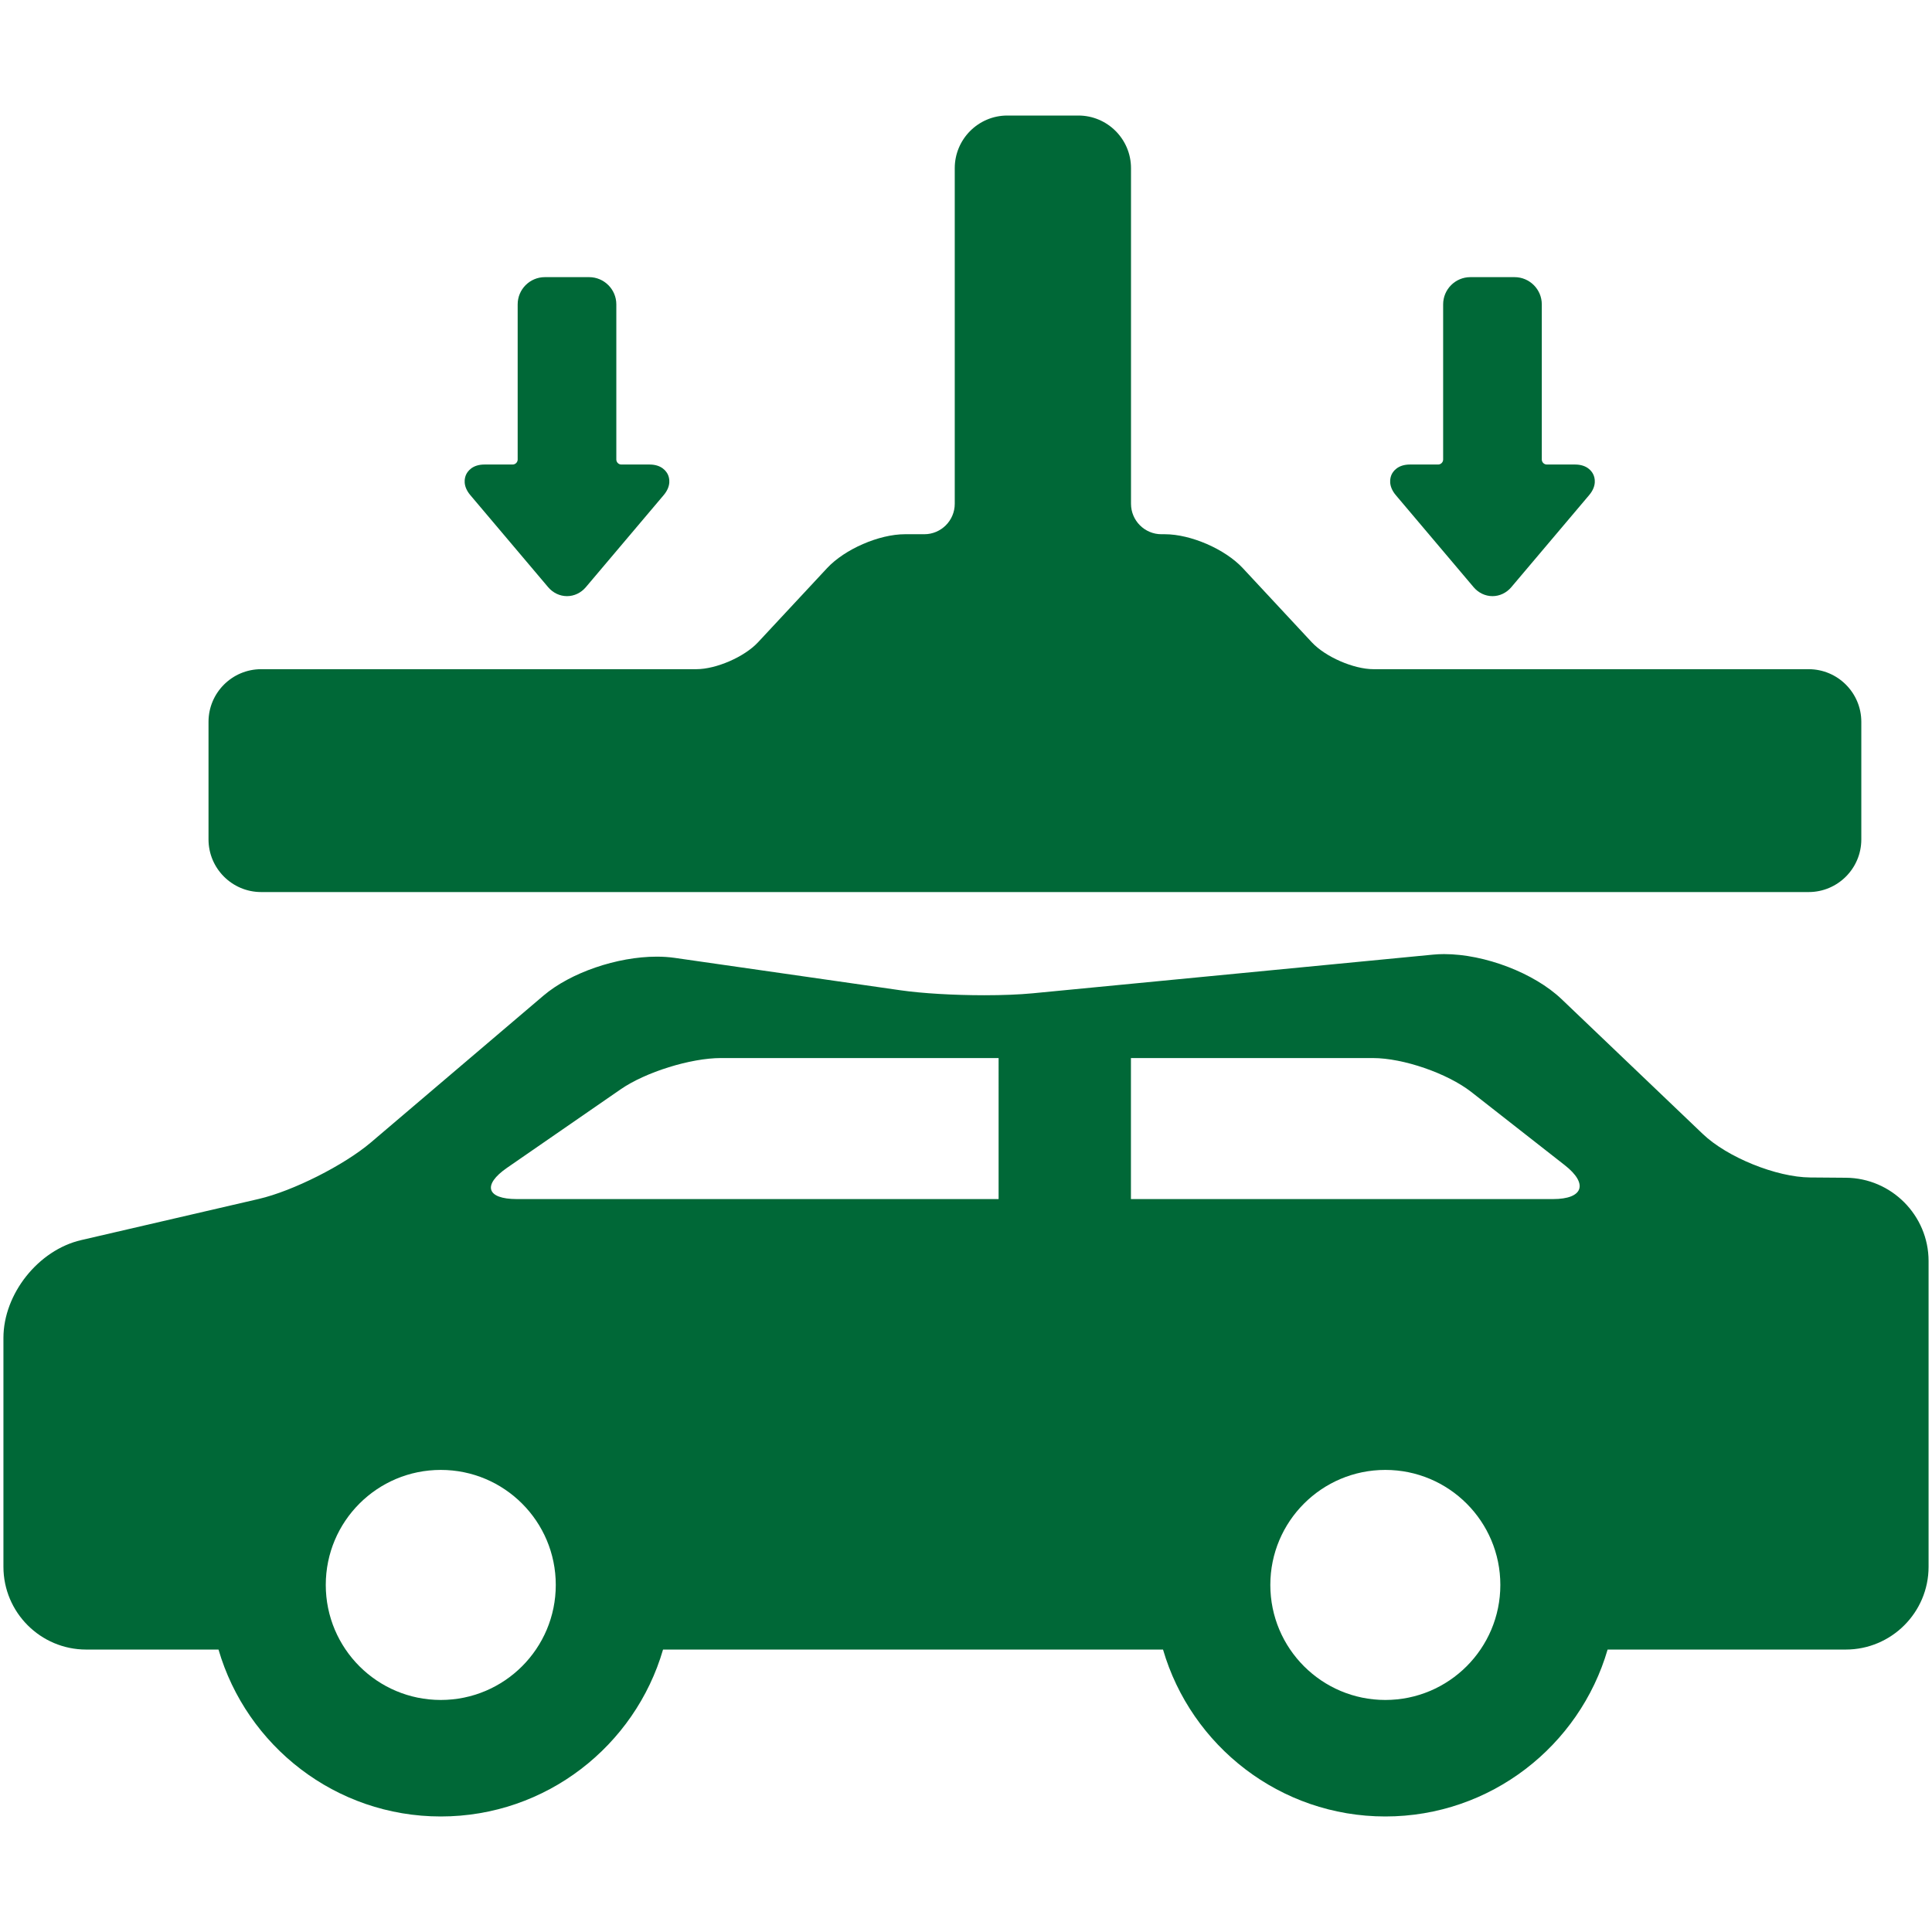
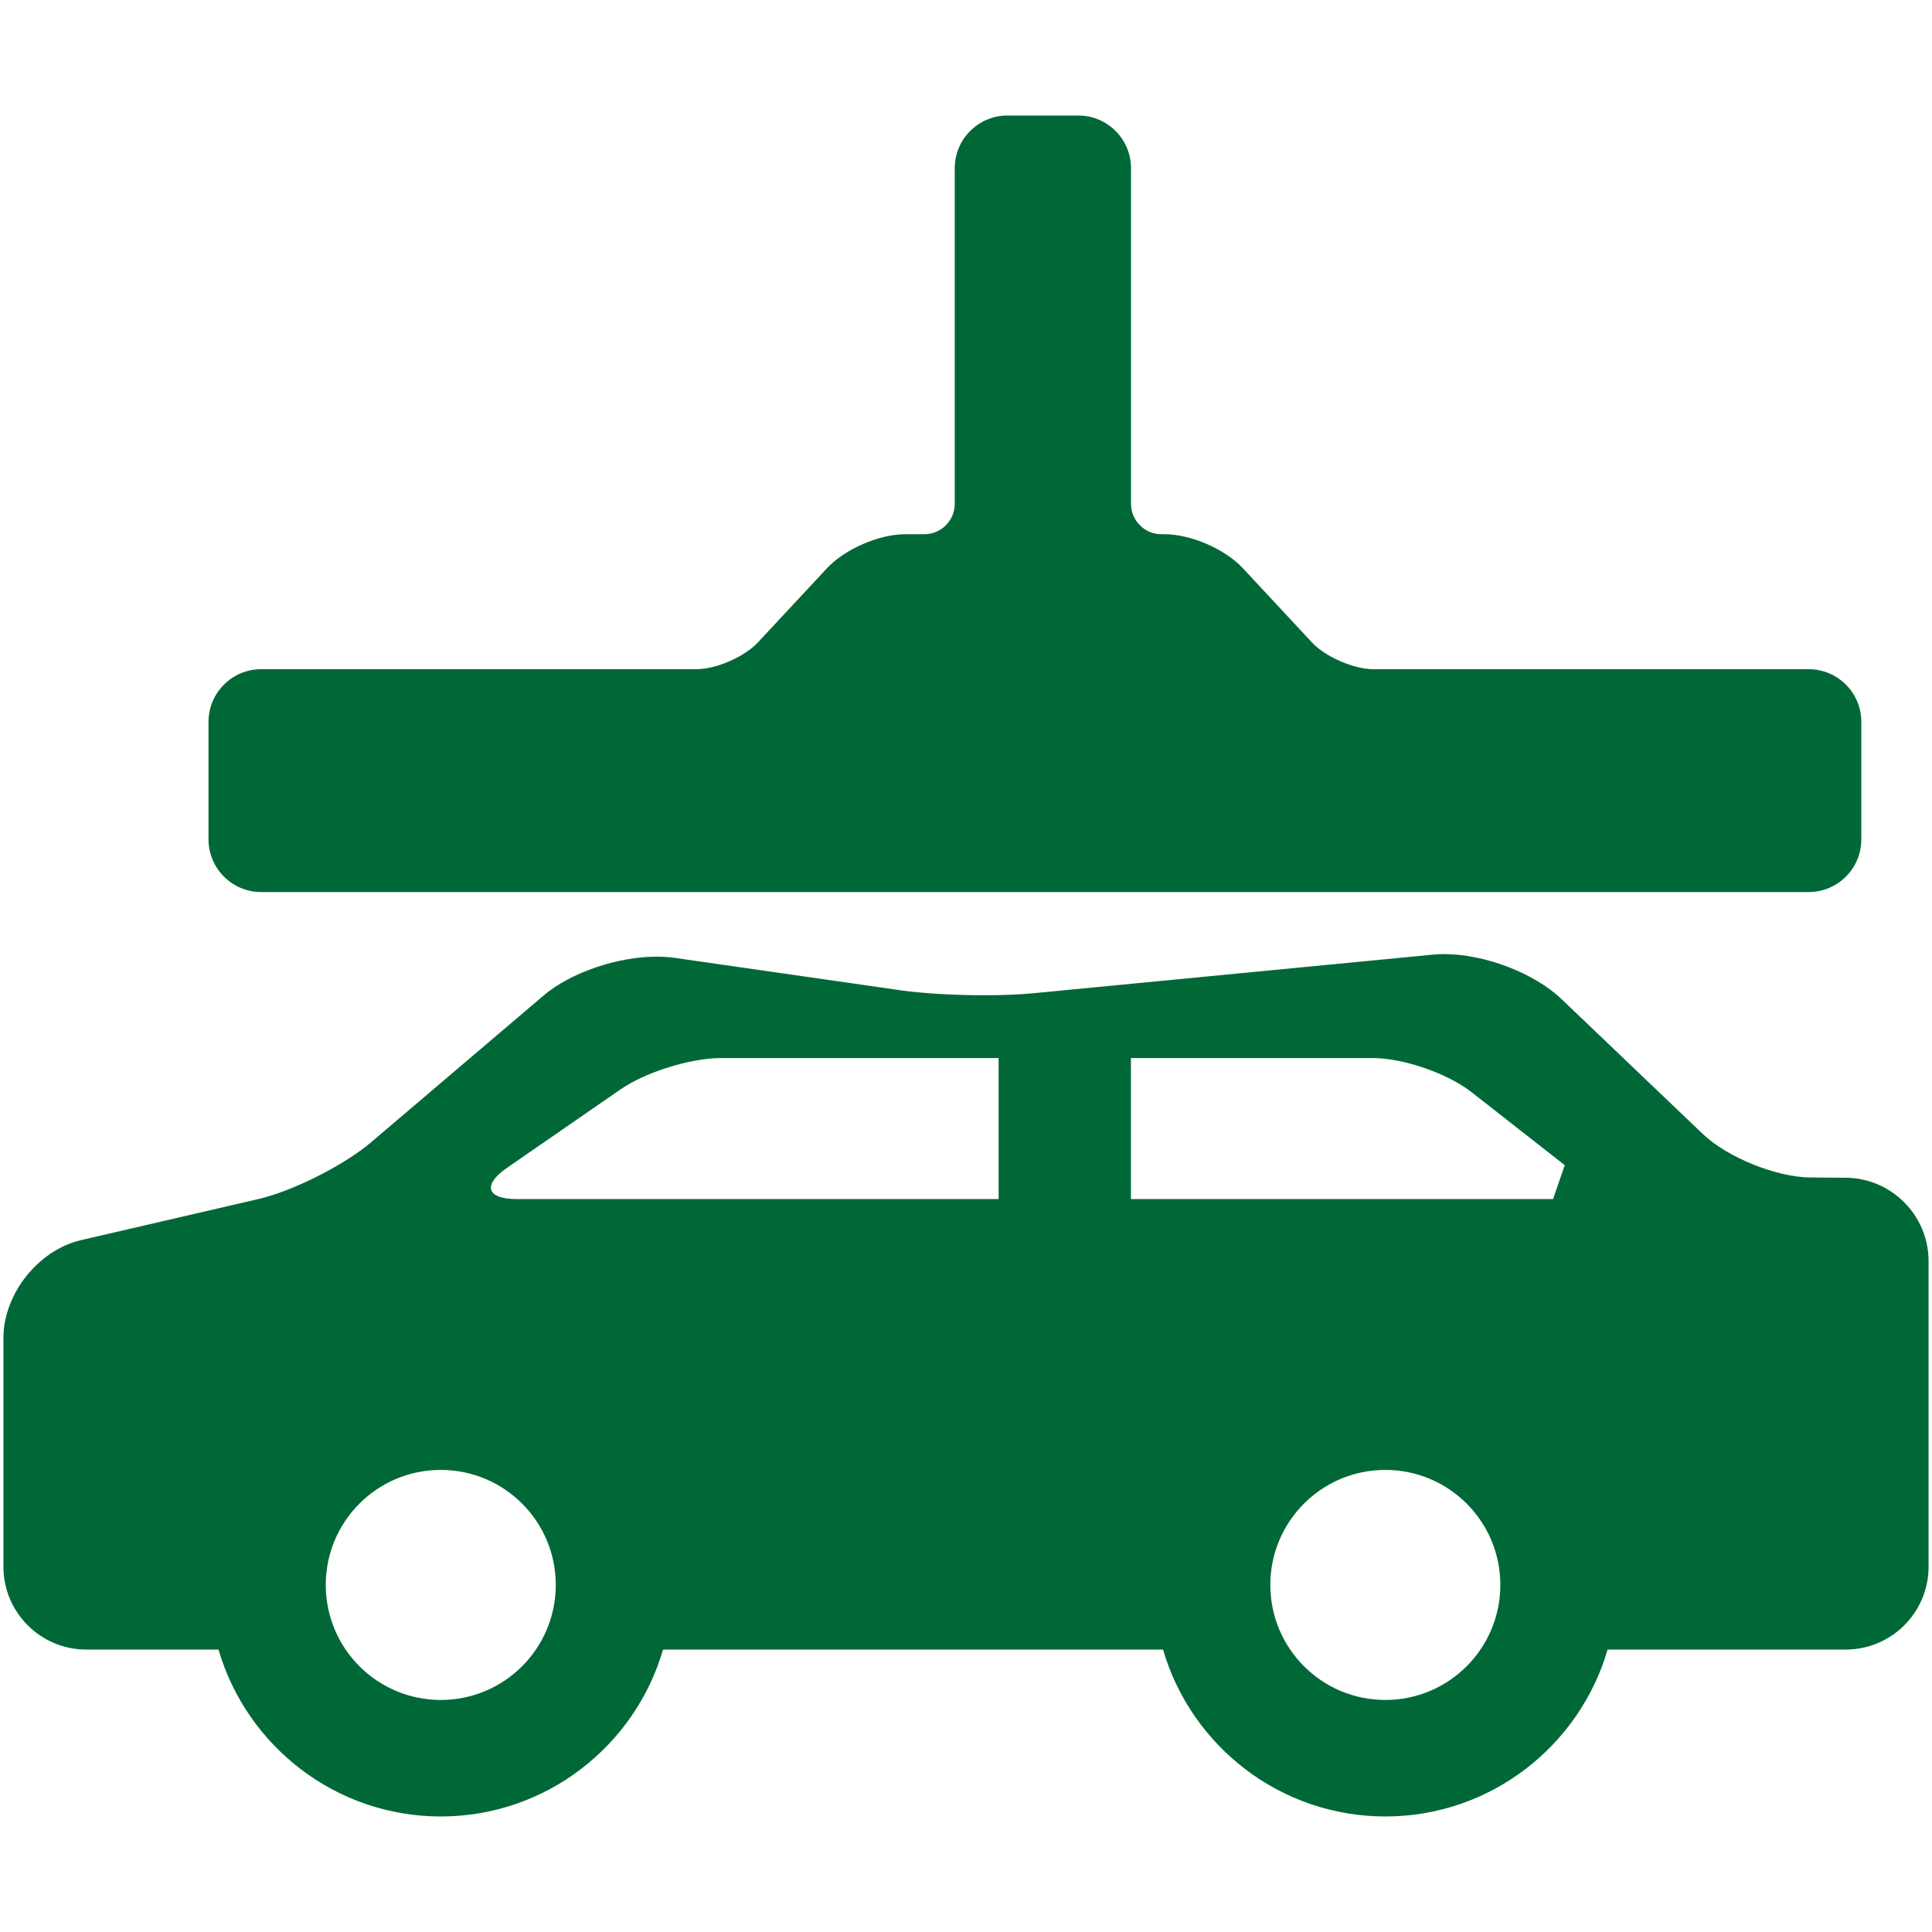
<svg xmlns="http://www.w3.org/2000/svg" version="1.1" id="Livello_1" x="0px" y="0px" width="500px" height="500px" viewBox="0 0 500 500" enable-background="new 0 0 500 500" xml:space="preserve">
  <g>
    <g>
      <path fill="#006837" d="M1173.863,220.752c0,1.791-1.451,3.242-3.242,3.242c-1.793,0-3.244-1.451-3.244-3.242    s1.451-3.243,3.244-3.243C1172.412,217.509,1173.863,218.961,1173.863,220.752L1173.863,220.752z M1187.027,217.509    c-1.791,0-3.242,1.452-3.242,3.243s1.451,3.242,3.242,3.242s3.244-1.451,3.244-3.242S1188.818,217.509,1187.027,217.509    L1187.027,217.509z M1200.881,230.71v-0.368c-0.373,1.078-0.818,2.103-1.299,3.099c0.09,0.61,0.254,1.463,0.531,2.437    c1.332,2.063,5.094,4.689,7.672,5.365c-1.389,0.591-3.064,0.834-4.693,0.584c1.492,1.879,3.596,3.583,6.563,4.598    c-6.936,6.251-18.363,6.39-26.352,1.535c-1.549,0.455-3.061,0.693-4.479,0.693s-2.932-0.238-4.48-0.693    c-7.986,4.855-19.414,4.716-26.352-1.535c3.027-1.035,5.15-2.789,6.648-4.711c-1.326,0.051-2.639-0.19-3.766-0.668    c1.891-0.496,4.412-2.041,6.154-3.641c0.609-1.611,0.902-3.051,1.035-3.964c-0.479-0.996-0.926-2.021-1.297-3.099v0.368h-3.922    c-3.096,0-5.604-2.508-5.604-5.603v-6.164c0-2.129,1.188-3.98,2.938-4.928c0.059-8.751,2.609-15.585,7.59-20.311    c4.943-4.686,12.025-7.063,21.055-7.063c9.027,0,16.111,2.377,21.053,7.063c4.982,4.726,7.533,11.56,7.592,20.311    c1.748,0.947,2.936,2.799,2.936,4.928v6.164c0,3.095-2.508,5.603-5.602,5.603H1200.881z M1198.547,220.773    c0-1.441-0.074-2.796-0.184-4.109c-2.527-2.313-7.152-4.056-12.984-4.672c0.926,0.829,1.721,1.936,2.146,3.515    c-3.393-2.479-10.498-3.246-12.859-5.902h0.004c-3.758-2.486-4.744-6.049-4.775-4.574c-0.152,7.07-5.164,12.583-10.73,13.361    c-0.035,0.777-0.063,1.563-0.063,2.382c0,2.989,0.486,5.712,1.316,8.167c3.127,3.771,8.289,4.836,12.859,5.119    c0.848-1.35,2.75-2.293,4.967-2.293c3.006,0,5.441,1.73,5.441,3.863s-2.436,3.861-5.441,3.861c-2.311,0-4.281-1.023-5.068-2.467    c-3.195-0.187-6.705-0.73-9.834-2.208c4.4,6.485,11.221,9.916,15.482,9.916C1185.518,244.732,1198.547,236.276,1198.547,220.773    L1198.547,220.773z M1201.939,213.341h2.156c-0.357-15.27-9.074-23.336-25.271-23.336c-16.199,0-24.914,8.066-25.271,23.336h2.156    c0.787-5.146,2.453-9.38,4.982-12.634c4.031-5.186,10.131-7.815,18.133-7.815c8,0,14.102,2.63,18.131,7.815    C1199.484,203.961,1201.15,208.195,1201.939,213.341L1201.939,213.341z M1201.939,213.341" />
    </g>
  </g>
  <g>
    <g>
      <path fill="#006837" d="M1421.309,430.446l7.814,6.105l-7.354,14.088c-3.678,6.497,2.641,12.825,6.664,15.028    c3.963,2.169,10.113,2.426,15.857,2.349l10.342-16.907l7.814,4.227l-13.559-25.124L1421.309,430.446z M1422.459,464.934    l16.777,30.995c3.369,4.305,9.729,5.322,16.316,5.166h17.695v-29.352l-33.553-0.234    C1434.486,471.821,1427.668,470.726,1422.459,464.934L1422.459,464.934z M1528.01,407.814l-9.129,3.874l-8.756-13.263    c-3.9-6.365-12.496-3.909-16.375-1.456c-3.818,2.414-7.023,7.668-9.742,12.73l9.773,17.241l-7.484,4.786l28.547,0.321    L1528.01,407.814z M1497.289,392.1l-35.242-0.354c-5.398,0.861-9.371,5.929-12.43,11.768l-8.578,15.477l25.67,14.229    l16.473-29.232C1485.434,399.279,1489.697,393.848,1497.289,392.1L1497.289,392.1z M1498.822,511.696l1.035-9.862l15.846-1.229    c7.457-0.324,9.479-9.035,9.213-13.615c-0.262-4.51-3.301-9.862-6.412-14.693l-19.818,0.189l-0.557-8.866l-14.121,24.813    L1498.822,511.696z M1527.459,492.446l17.396-30.652c1.863-5.14-0.643-11.071-4.266-16.575l-9.379-15.007l-24.891,15.554    l17.582,28.579C1526.928,478.597,1529.611,484.959,1527.459,492.446L1527.459,492.446z M1527.459,492.446" />
    </g>
  </g>
  <g>
    <path fill="#006837" d="M909.099,241.854h122.289v16.914h-88.961c-2.657-7.287-9.649-12.509-17.853-12.509   c-8.068,0-14.974,5.067-17.716,12.192c-3.384-0.979-5.851-4.09-5.851-7.776v-0.718   C901.008,245.476,904.627,241.854,909.099,241.854L909.099,241.854z M938.074,263.356c0,7.789-6.328,14.129-14.129,14.129   c-7.787,0-14.127-6.34-14.127-14.129c0-7.787,6.34-14.128,14.127-14.128C931.746,249.228,938.074,255.569,938.074,263.356   L938.074,263.356z M933.756,263.356c0-5.405-4.406-9.81-9.811-9.81c-5.406,0-9.801,4.404-9.801,9.81   c0,5.407,4.395,9.812,9.801,9.812C929.363,273.168,933.756,268.764,933.756,263.356L933.756,263.356z M1080.877,263.356   c0,7.789-6.33,14.129-14.129,14.129c-7.788,0-14.118-6.34-14.118-14.129c0-7.787,6.33-14.128,14.118-14.128   C1074.547,249.228,1080.877,255.569,1080.877,263.356L1080.877,263.356z M1076.559,263.356c0-5.405-4.395-9.81-9.8-9.81   s-9.811,4.404-9.811,9.81c0,5.407,4.405,9.812,9.811,9.812S1076.559,268.764,1076.559,263.356L1076.559,263.356z M1101.488,222.776   v31.945c0,1.49-1.207,2.697-2.697,2.697h-14.117c-2.992-6.569-9.616-11.159-17.295-11.159s-14.303,4.59-17.295,11.159h-9.517   c-1.489,0-2.697-1.207-2.697-2.697v-64.163c0-1.49,1.208-2.698,2.697-2.698h35.546c1.49,0,3.752,0.501,5.395,2.698   L1101.488,222.776z M1088.893,215.76l-12.148-20.155c-0.936-1.74-2.089-2.697-6.211-2.697h-22.047c-1.49,0-2.697,1.208-2.697,2.697   v20.155c0,1.49,1.207,2.697,2.697,2.697h37.699C1087.675,218.458,1088.893,217.25,1088.893,215.76L1088.893,215.76z    M1099.414,246.443c0-1.392-1.123-2.523-2.516-2.523s-2.523,1.131-2.523,2.523v4.764c0,1.391,1.131,2.523,2.523,2.523   s2.516-1.133,2.516-2.523V246.443z M892.838,237.024h138.55v-76.486h-138.55V237.024z M892.838,237.024" />
  </g>
  <g>
-     <path fill="#006837" d="M477.711,304.8l-9.225-0.073c-8.752-0.059-21.494-5.217-27.82-11.269l-36.535-34.886   c-7.068-6.742-19.859-11.653-30.404-11.653c-0.996,0-1.973,0.05-2.898,0.141l-103.627,10.01c-3.385,0.322-7.689,0.497-12.439,0.497   c-7.97,0-16.085-0.478-21.698-1.282l-58.53-8.4c-1.436-0.203-2.97-0.304-4.566-0.304c-10.28,0-22.342,4.148-29.335,10.098   l-44.653,37.988c-6.914,5.879-20.203,12.58-29.041,14.625l-45.941,10.646c-11.085,2.569-20.112,13.93-20.112,25.318v59.224   c0,11.815,9.609,21.424,21.423,21.424h34.239c7.261,24.933,30.294,43.196,57.523,43.196c27.232,0,50.274-18.264,57.522-43.196   H300.99c7.262,24.933,30.301,43.196,57.533,43.196s50.266-18.264,57.525-43.196h61.633c11.816,0,21.434-9.608,21.434-21.424   v-79.133C499.109,314.55,489.504,304.882,477.711,304.8L477.711,304.8z M114.07,439.949c-16.442,0-29.761-13.331-29.761-29.772   c0-16.443,13.318-29.765,29.761-29.765c16.442,0,29.764,13.321,29.764,29.765C143.834,426.618,130.512,439.949,114.07,439.949   L114.07,439.949z M258.438,310.32h-124.69c-7.832,0-8.959-3.643-2.523-8.097l29.388-20.304c6.437-4.455,18.12-8.097,25.95-8.097   h71.875V310.32z M358.523,439.949c-16.441,0-29.764-13.331-29.764-29.772c0-16.443,13.322-29.765,29.764-29.765   c16.432,0,29.764,13.321,29.764,29.765C388.287,426.618,374.955,439.949,358.523,439.949L358.523,439.949z M401.924,310.32h-109.24   v-36.497h62.629c7.83,0,19.277,3.955,25.453,8.777l24.189,18.944C411.117,306.365,409.754,310.32,401.924,310.32L401.924,310.32z    M401.924,310.32" />
+     <path fill="#006837" d="M477.711,304.8l-9.225-0.073c-8.752-0.059-21.494-5.217-27.82-11.269l-36.535-34.886   c-7.068-6.742-19.859-11.653-30.404-11.653c-0.996,0-1.973,0.05-2.898,0.141l-103.627,10.01c-3.385,0.322-7.689,0.497-12.439,0.497   c-7.97,0-16.085-0.478-21.698-1.282l-58.53-8.4c-1.436-0.203-2.97-0.304-4.566-0.304c-10.28,0-22.342,4.148-29.335,10.098   l-44.653,37.988c-6.914,5.879-20.203,12.58-29.041,14.625l-45.941,10.646c-11.085,2.569-20.112,13.93-20.112,25.318v59.224   c0,11.815,9.609,21.424,21.423,21.424h34.239c7.261,24.933,30.294,43.196,57.523,43.196c27.232,0,50.274-18.264,57.522-43.196   H300.99c7.262,24.933,30.301,43.196,57.533,43.196s50.266-18.264,57.525-43.196h61.633c11.816,0,21.434-9.608,21.434-21.424   v-79.133C499.109,314.55,489.504,304.882,477.711,304.8L477.711,304.8z M114.07,439.949c-16.442,0-29.761-13.331-29.761-29.772   c0-16.443,13.318-29.765,29.761-29.765c16.442,0,29.764,13.321,29.764,29.765C143.834,426.618,130.512,439.949,114.07,439.949   L114.07,439.949z M258.438,310.32h-124.69c-7.832,0-8.959-3.643-2.523-8.097l29.388-20.304c6.437-4.455,18.12-8.097,25.95-8.097   h71.875V310.32z M358.523,439.949c-16.441,0-29.764-13.331-29.764-29.772c0-16.443,13.322-29.765,29.764-29.765   c16.432,0,29.764,13.321,29.764,29.765C388.287,426.618,374.955,439.949,358.523,439.949L358.523,439.949z M401.924,310.32h-109.24   v-36.497h62.629c7.83,0,19.277,3.955,25.453,8.777l24.189,18.944L401.924,310.32z    M401.924,310.32" />
    <path fill="#006837" d="M67.589,230.863H468.08c7.518,0,13.627-6.113,13.627-13.626v-30.425c0-7.517-6.109-13.626-13.627-13.626   H355.477c-5.15,0-12.459-3.183-15.969-6.947l-17.875-19.206c-4.586-4.922-13.453-8.775-20.174-8.775h-0.887   c-4.342,0-7.869-3.539-7.869-7.873V43.526c0-7.517-6.109-13.626-13.627-13.626h-18.375c-7.504,0-13.612,6.109-13.612,13.626v86.858   c0,4.334-3.533,7.873-7.872,7.873h-4.996c-6.717,0-15.588,3.854-20.174,8.775l-17.874,19.196c-3.51,3.774-10.82,6.957-15.966,6.957   H67.589c-7.516,0-13.626,6.109-13.626,13.626v30.425C53.963,224.75,60.073,230.863,67.589,230.863L67.589,230.863z M67.589,230.863   " />
-     <path fill="#006837" d="M381.363,151.952c1.254,1.485,3.033,2.329,4.891,2.329c1.852,0,3.631-0.844,4.879-2.329l20.135-23.813   c2.074-2.45,1.457-4.534,1.09-5.318c-0.355-0.782-1.547-2.604-4.76-2.604h-7.287c-0.705,0-1.295-0.588-1.295-1.288V78.769   c0-3.882-3.162-7.045-7.045-7.045h-11.441c-3.887,0-7.045,3.163-7.045,7.045v40.159c0,0.7-0.592,1.288-1.295,1.288h-7.281   c-3.211,0-4.402,1.822-4.768,2.604c-0.354,0.784-0.975,2.868,1.088,5.318L381.363,151.952z M381.363,151.952" />
-     <path fill="#006837" d="M141.852,151.952c1.25,1.485,3.032,2.329,4.89,2.329c1.851,0,3.631-0.844,4.88-2.329l20.136-23.813   c2.073-2.45,1.455-4.534,1.089-5.318c-0.367-0.782-1.558-2.604-4.759-2.604h-7.3c-0.694,0-1.283-0.588-1.283-1.288V78.769   c0-3.882-3.163-7.045-7.045-7.045h-11.451c-3.885,0-7.036,3.163-7.036,7.045v40.159c0,0.7-0.592,1.288-1.294,1.288h-7.287   c-3.206,0-4.396,1.822-4.763,2.604c-0.366,0.784-0.984,2.868,1.09,5.318L141.852,151.952z M141.852,151.952" />
  </g>
</svg>